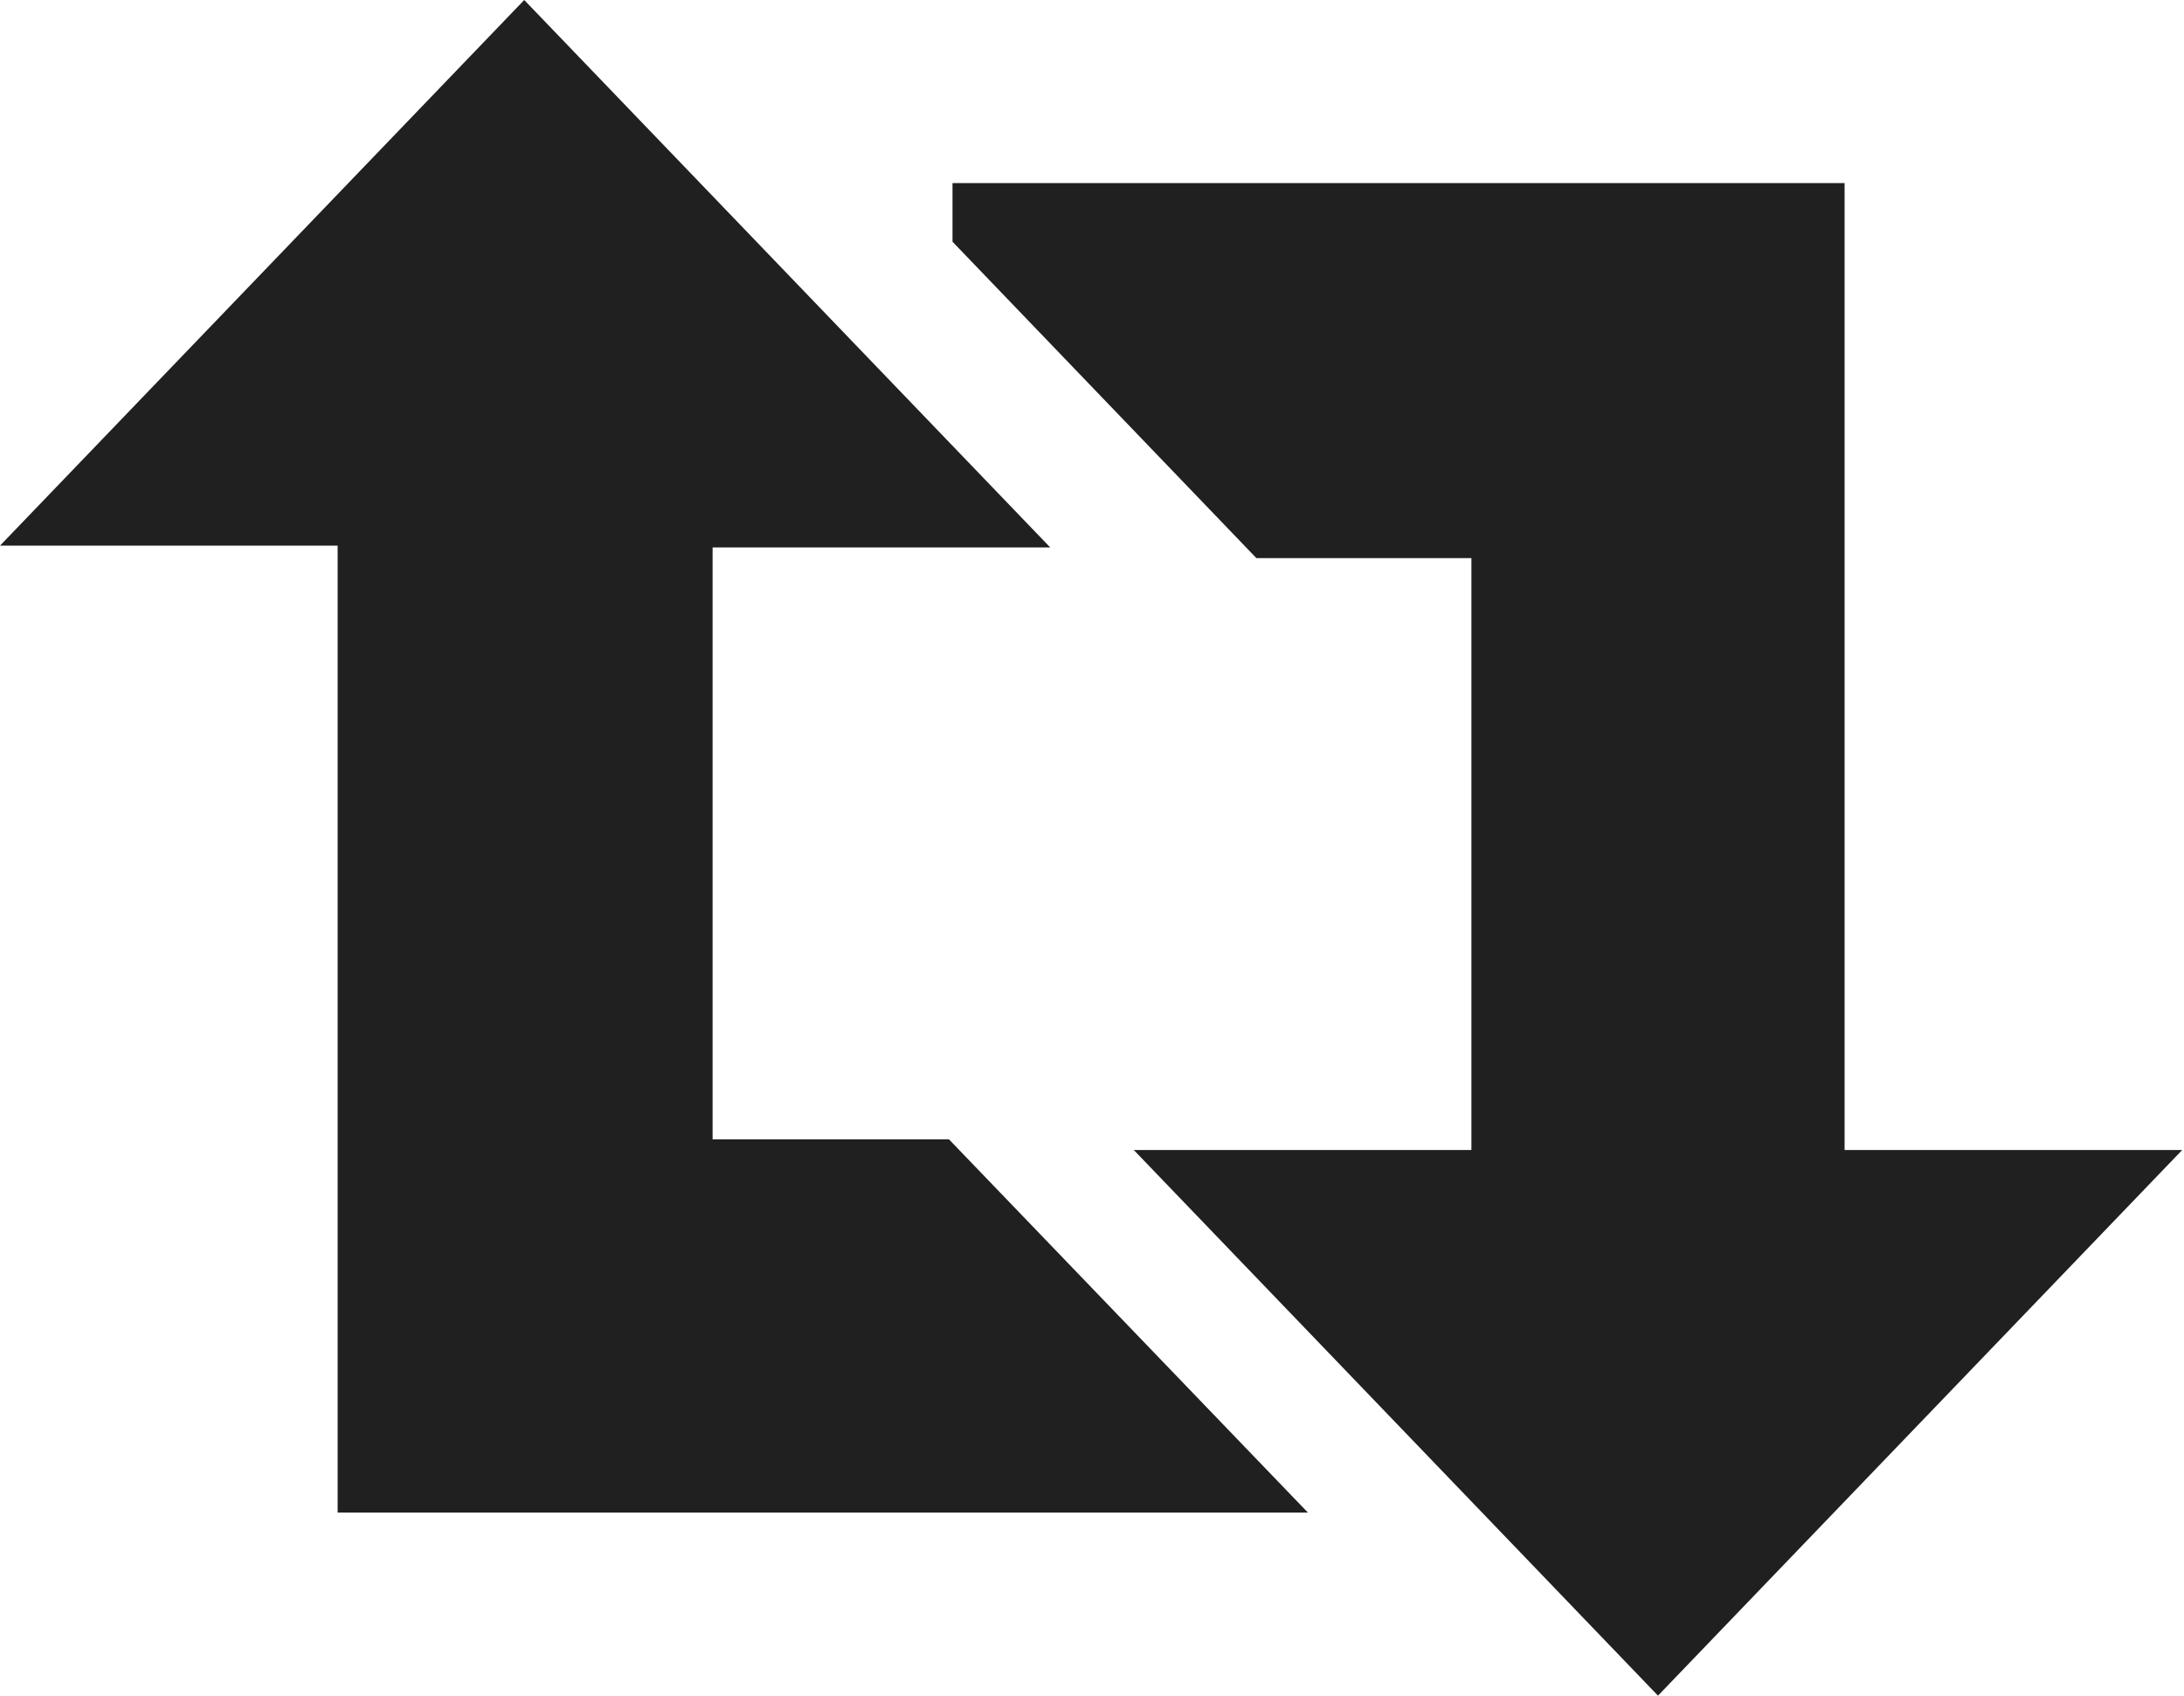
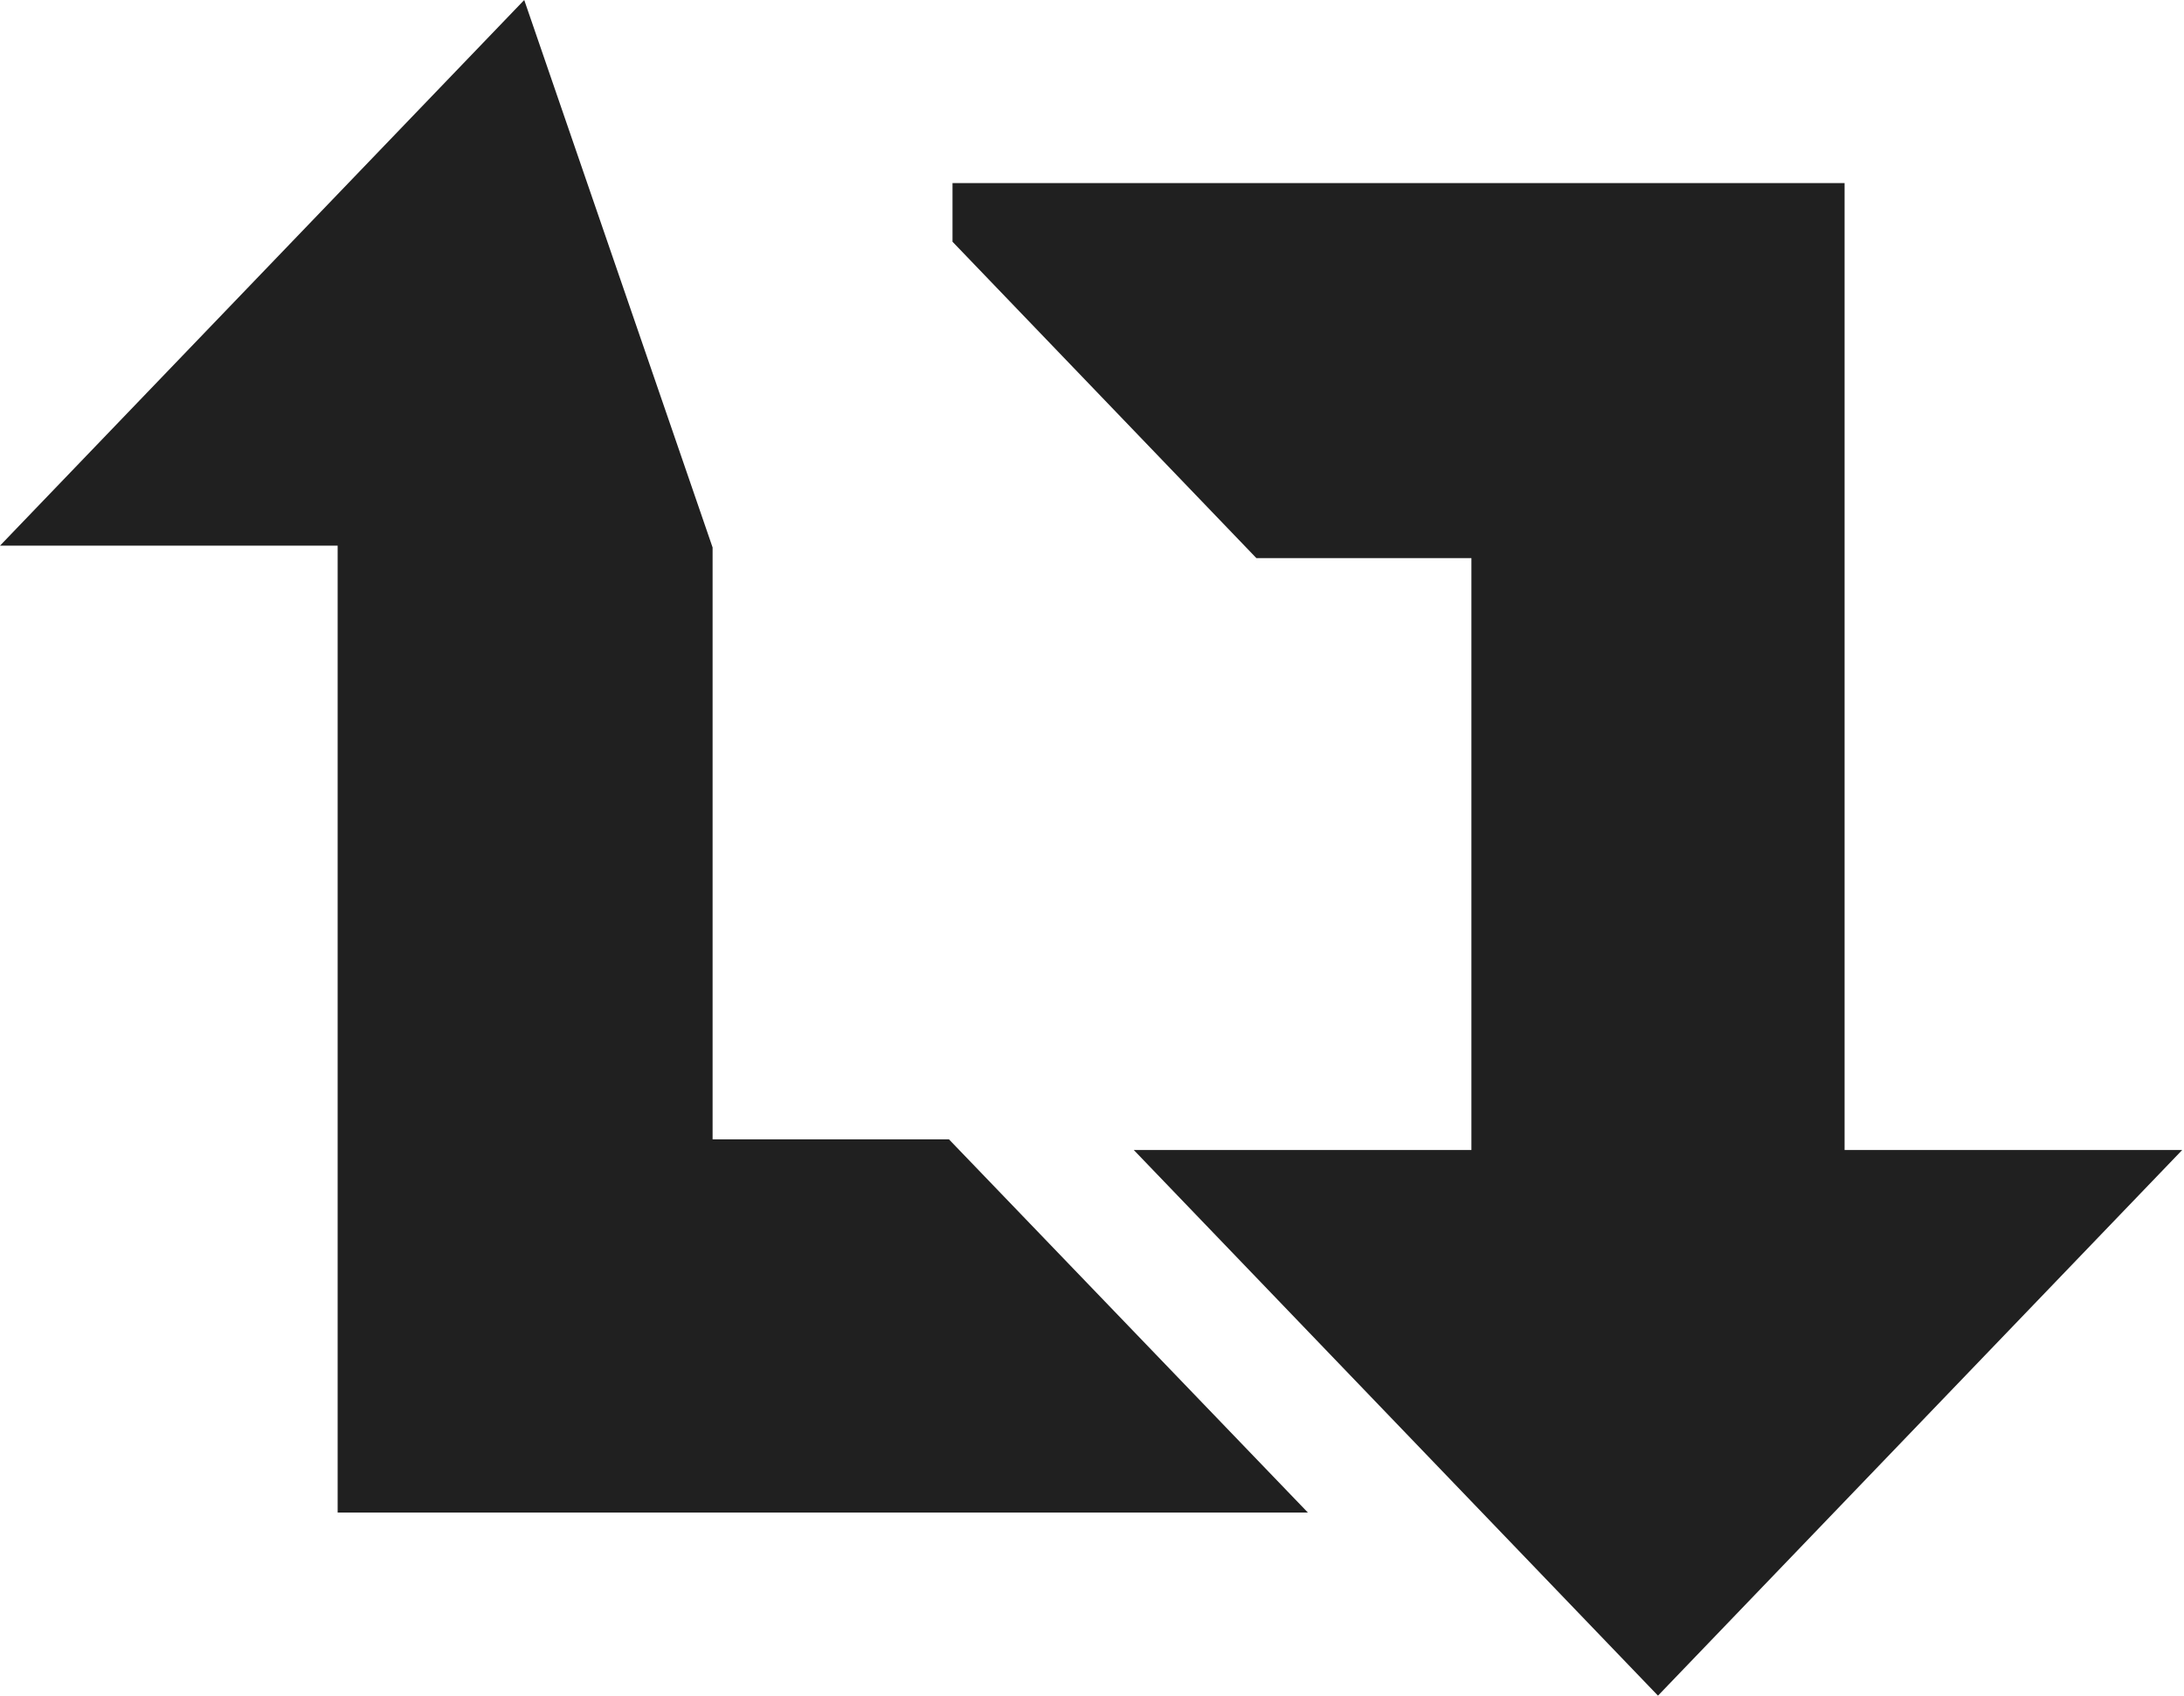
<svg xmlns="http://www.w3.org/2000/svg" id="Layer_1" version="1.1" viewBox="0 0 122.9 95.4">
  <defs>
    <style>
      .st0 {
        fill: #202020;
        fill-rule: evenodd;
      }
    </style>
  </defs>
-   <path class="st0" d="M29.5,0L0,30.7h19v54.4h21s14.3,0,14.3,0h.4s18.9,0,18.9,0l-20.2-21h-13.3s0-33.3,0-33.3h19S29.5,0,29.5,0h0ZM93.3,95.4l29.5-30.7h-19v-28.6s0-25.8,0-25.8h-1s-25.8,0-25.8,0h-23.4v3.3l17.1,17.8h6.3s5.8,0,5.8,0v33.3h-19s29.5,30.7,29.5,30.7h0Z" />
+   <path class="st0" d="M29.5,0L0,30.7h19v54.4h21s14.3,0,14.3,0h.4s18.9,0,18.9,0l-20.2-21h-13.3s0-33.3,0-33.3S29.5,0,29.5,0h0ZM93.3,95.4l29.5-30.7h-19v-28.6s0-25.8,0-25.8h-1s-25.8,0-25.8,0h-23.4v3.3l17.1,17.8h6.3s5.8,0,5.8,0v33.3h-19s29.5,30.7,29.5,30.7h0Z" />
</svg>